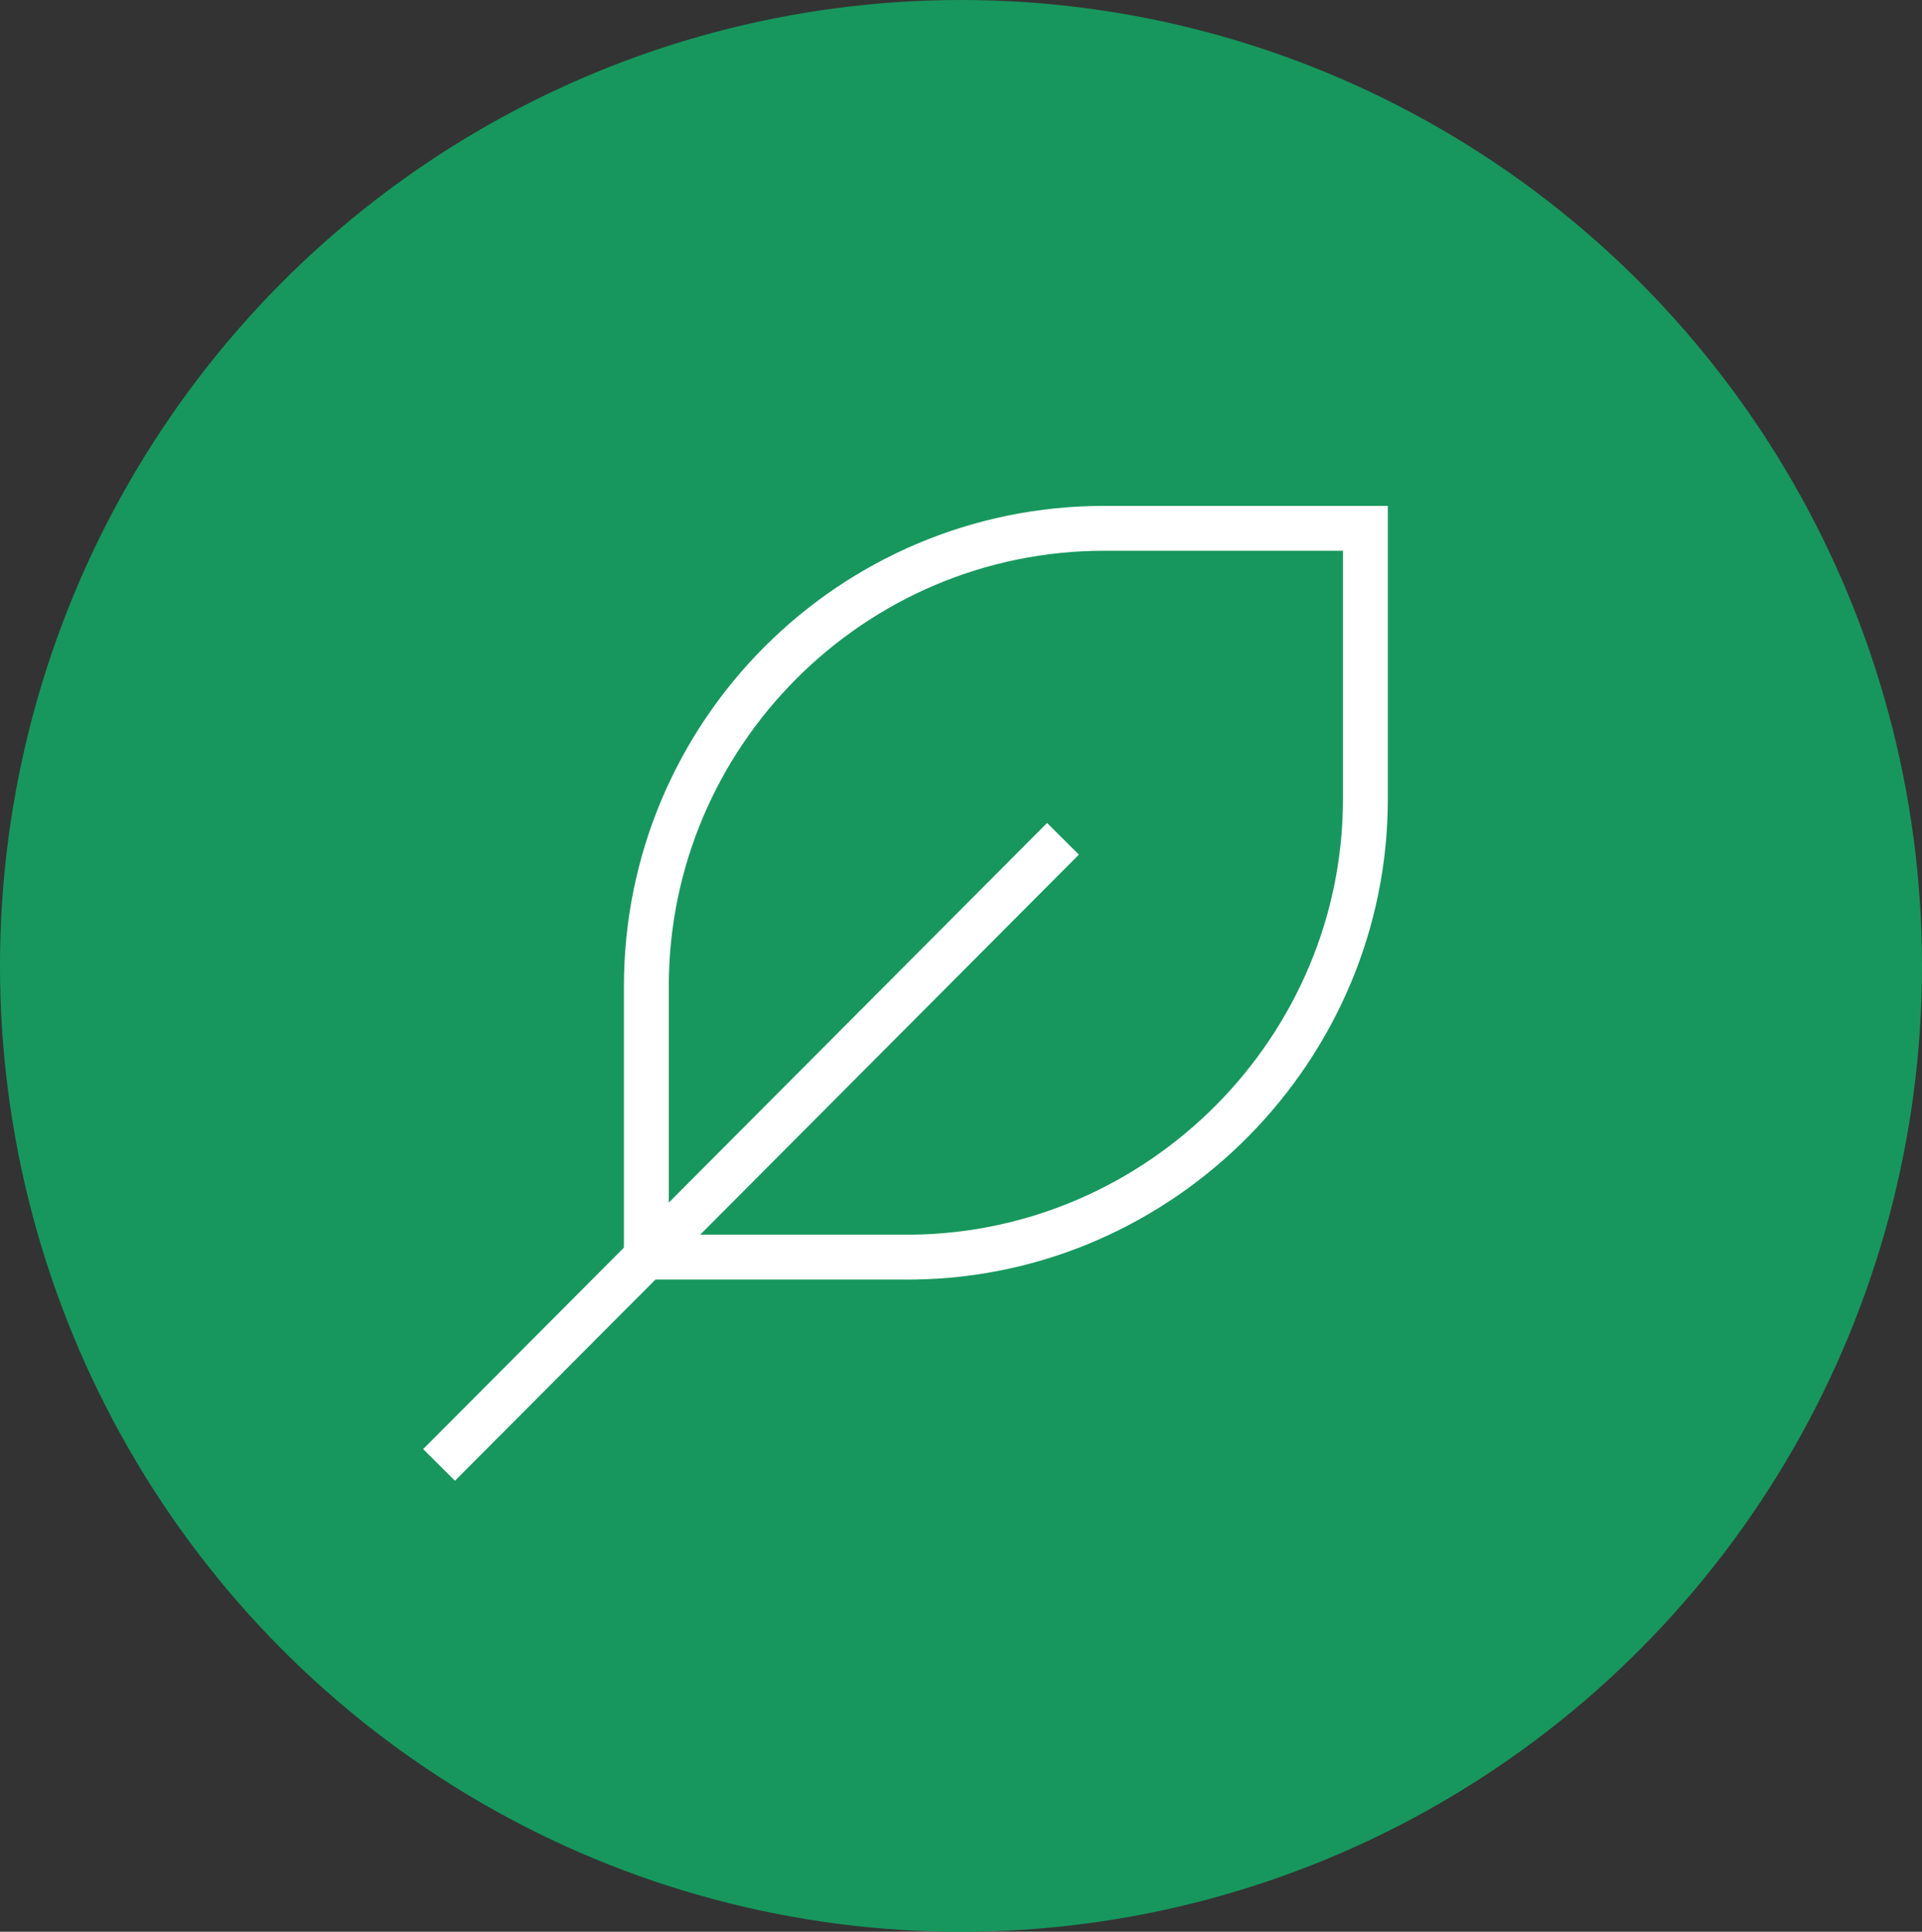
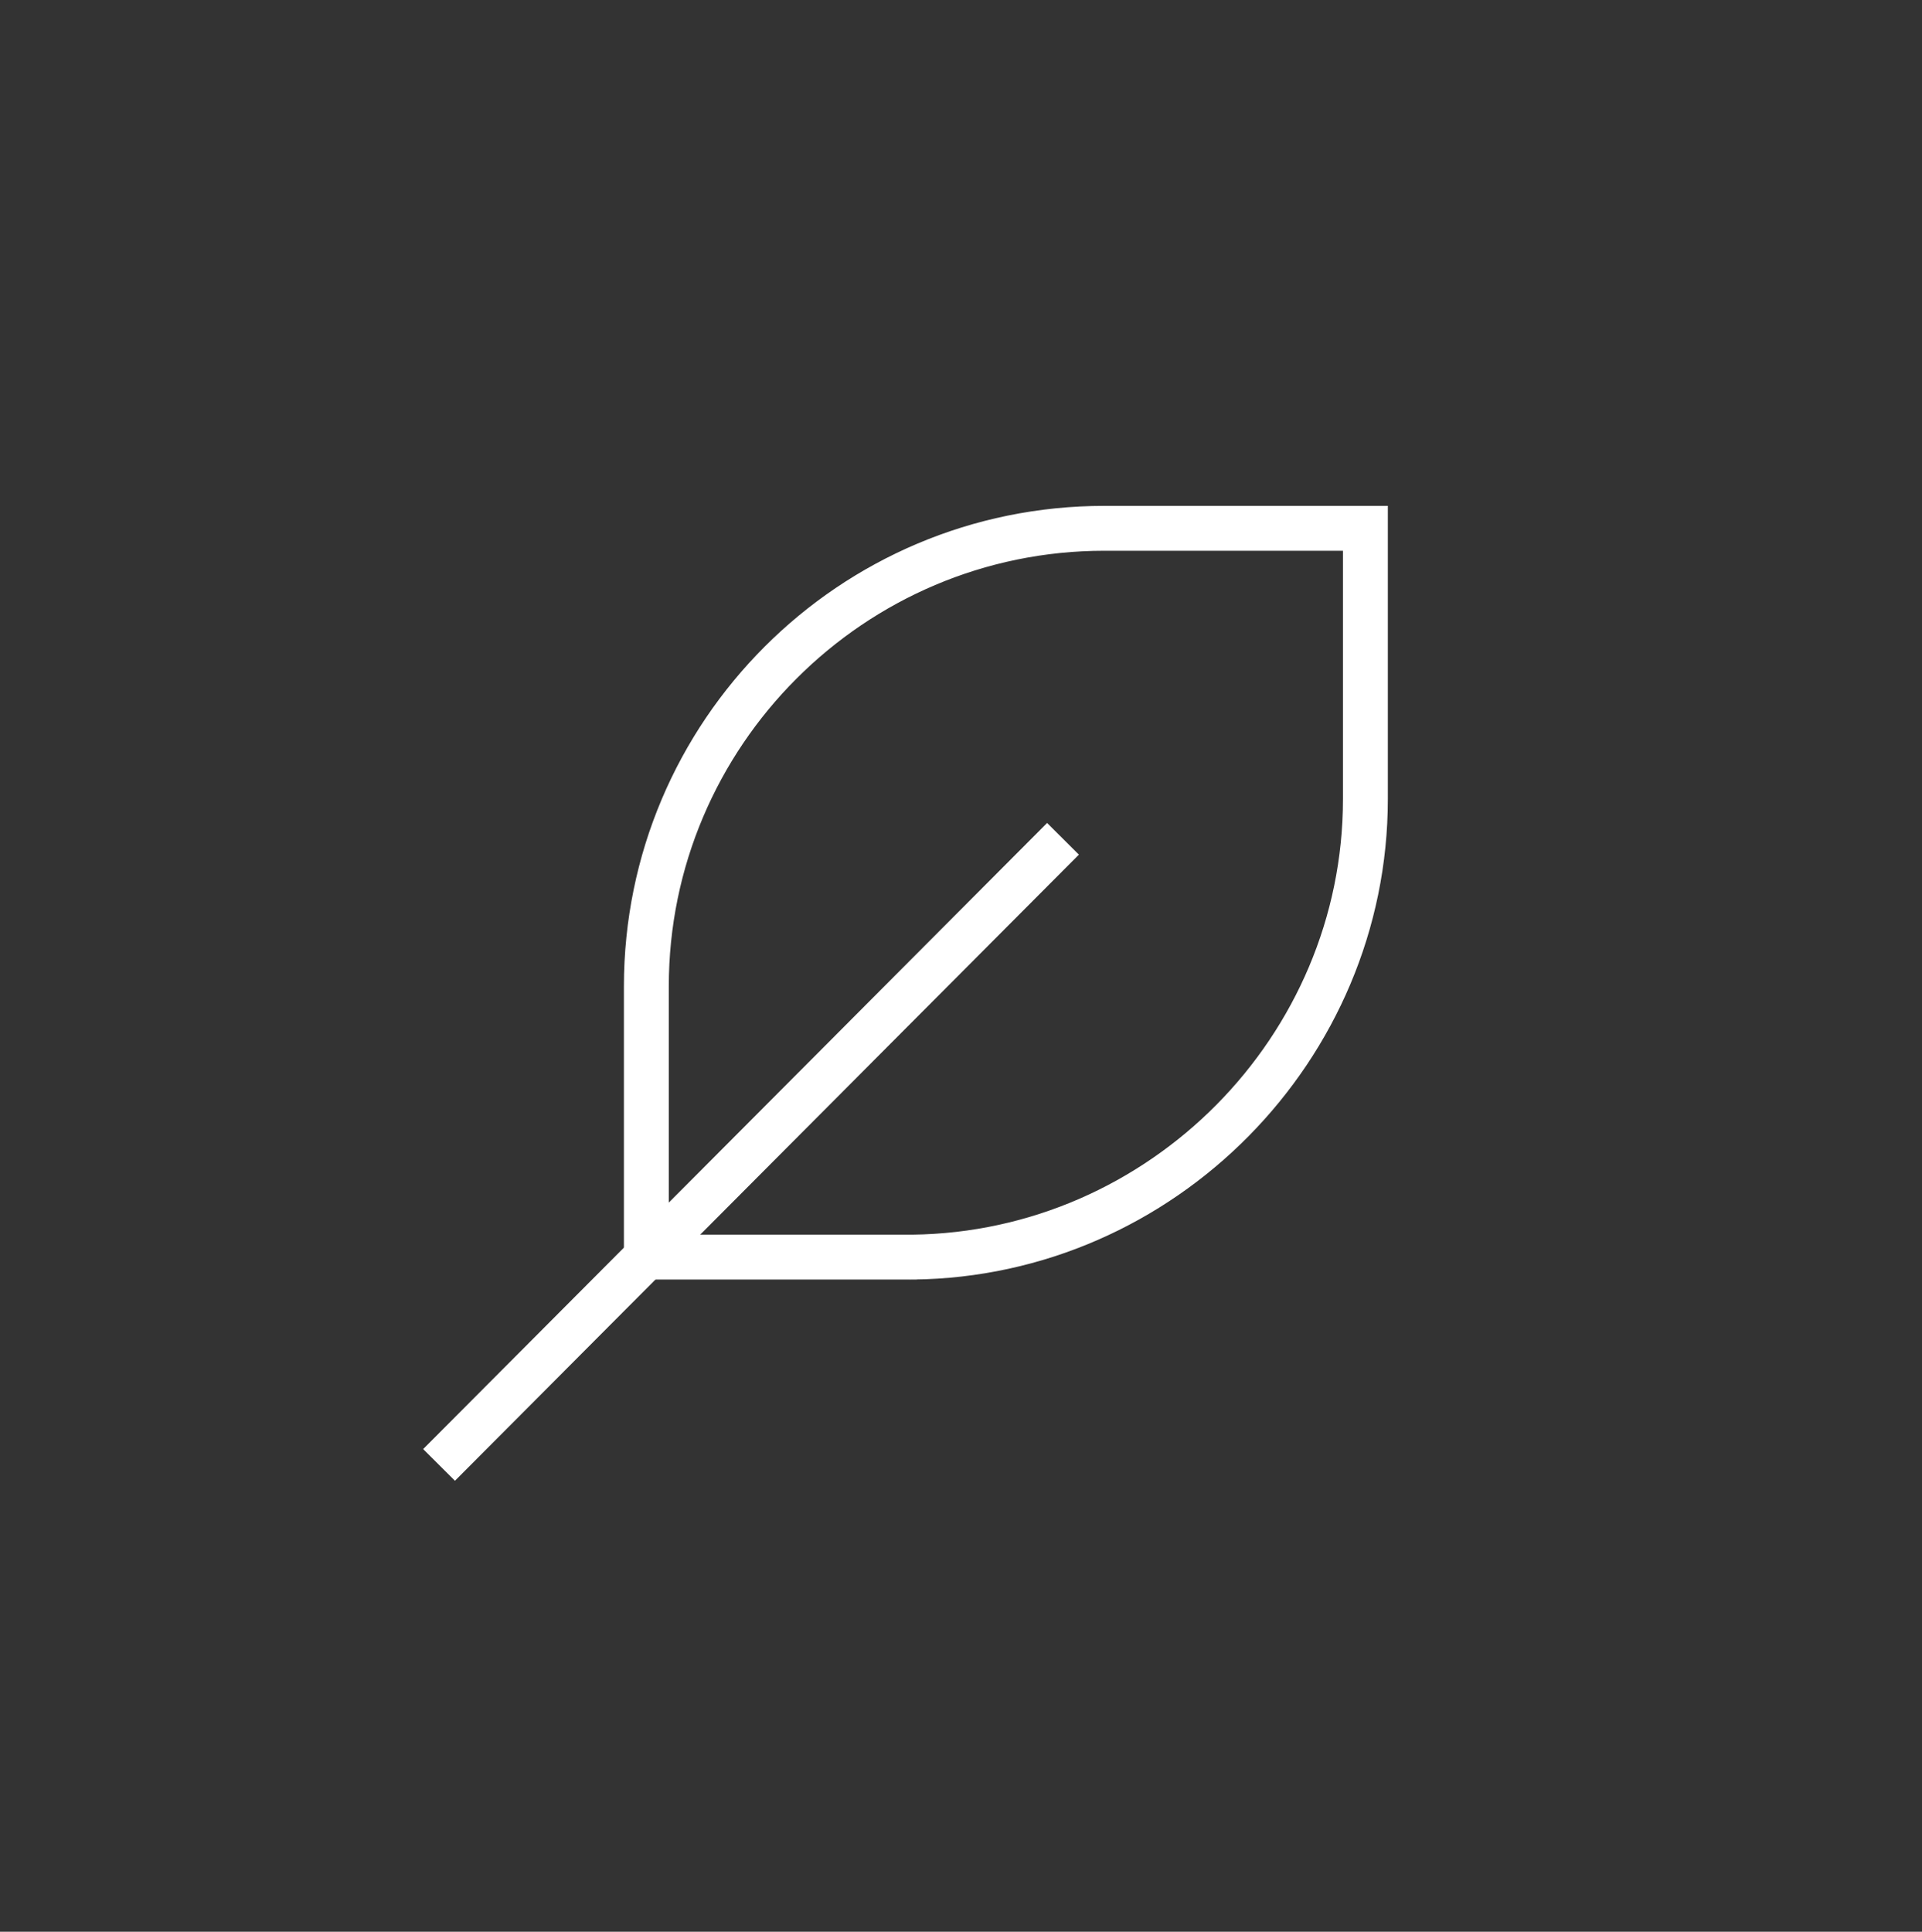
<svg xmlns="http://www.w3.org/2000/svg" id="icon_leafe" data-name="Ebene 1" version="1.1" viewBox="0 0 197 198">
  <rect x="0" y="0" width="197" height="198" fill="#333333" stroke="none" />
  <defs>
    <style> .leafecls-1 { fill: #fff; stroke: #fff; stroke-miterlimit: 10; stroke-width: .7px; } .leafecls-2 { fill: #17975d; stroke-width: 0px; } </style>
  </defs>
  <g id="leafeEllipse_79-2" data-name="Ellipse 79-2">
-     <ellipse class="leafecls-2" cx="98.5" cy="99" rx="98.5" ry="99" />
-   </g>
+     </g>
  <g id="Gruppe_487" data-name="Gruppe 487">
    <g id="Pfad_47" data-name="Pfad 47">
      <path class="leafecls-1" d="M93.5,130.8h-29.2v-29.7c0-27,21.9-48.9,48.9-48.9h28.7v29.7c0,26.6-21.7,48.6-48.3,48.9v-1.7s0,1.7,0,1.7ZM68.2,126.9h25.3c24.5-.3,44.5-20.5,44.5-45v-25.8h-24.8c-24.8,0-45,20.2-45,45v25.8Z" />
    </g>
    <g id="Linie_17" data-name="Linie 17">
      <rect class="leafecls-1" x="32" y="116.3" width="89.9" height="3.9" transform="translate(-61.1 89.1) rotate(-45.1)" />
    </g>
  </g>
</svg>